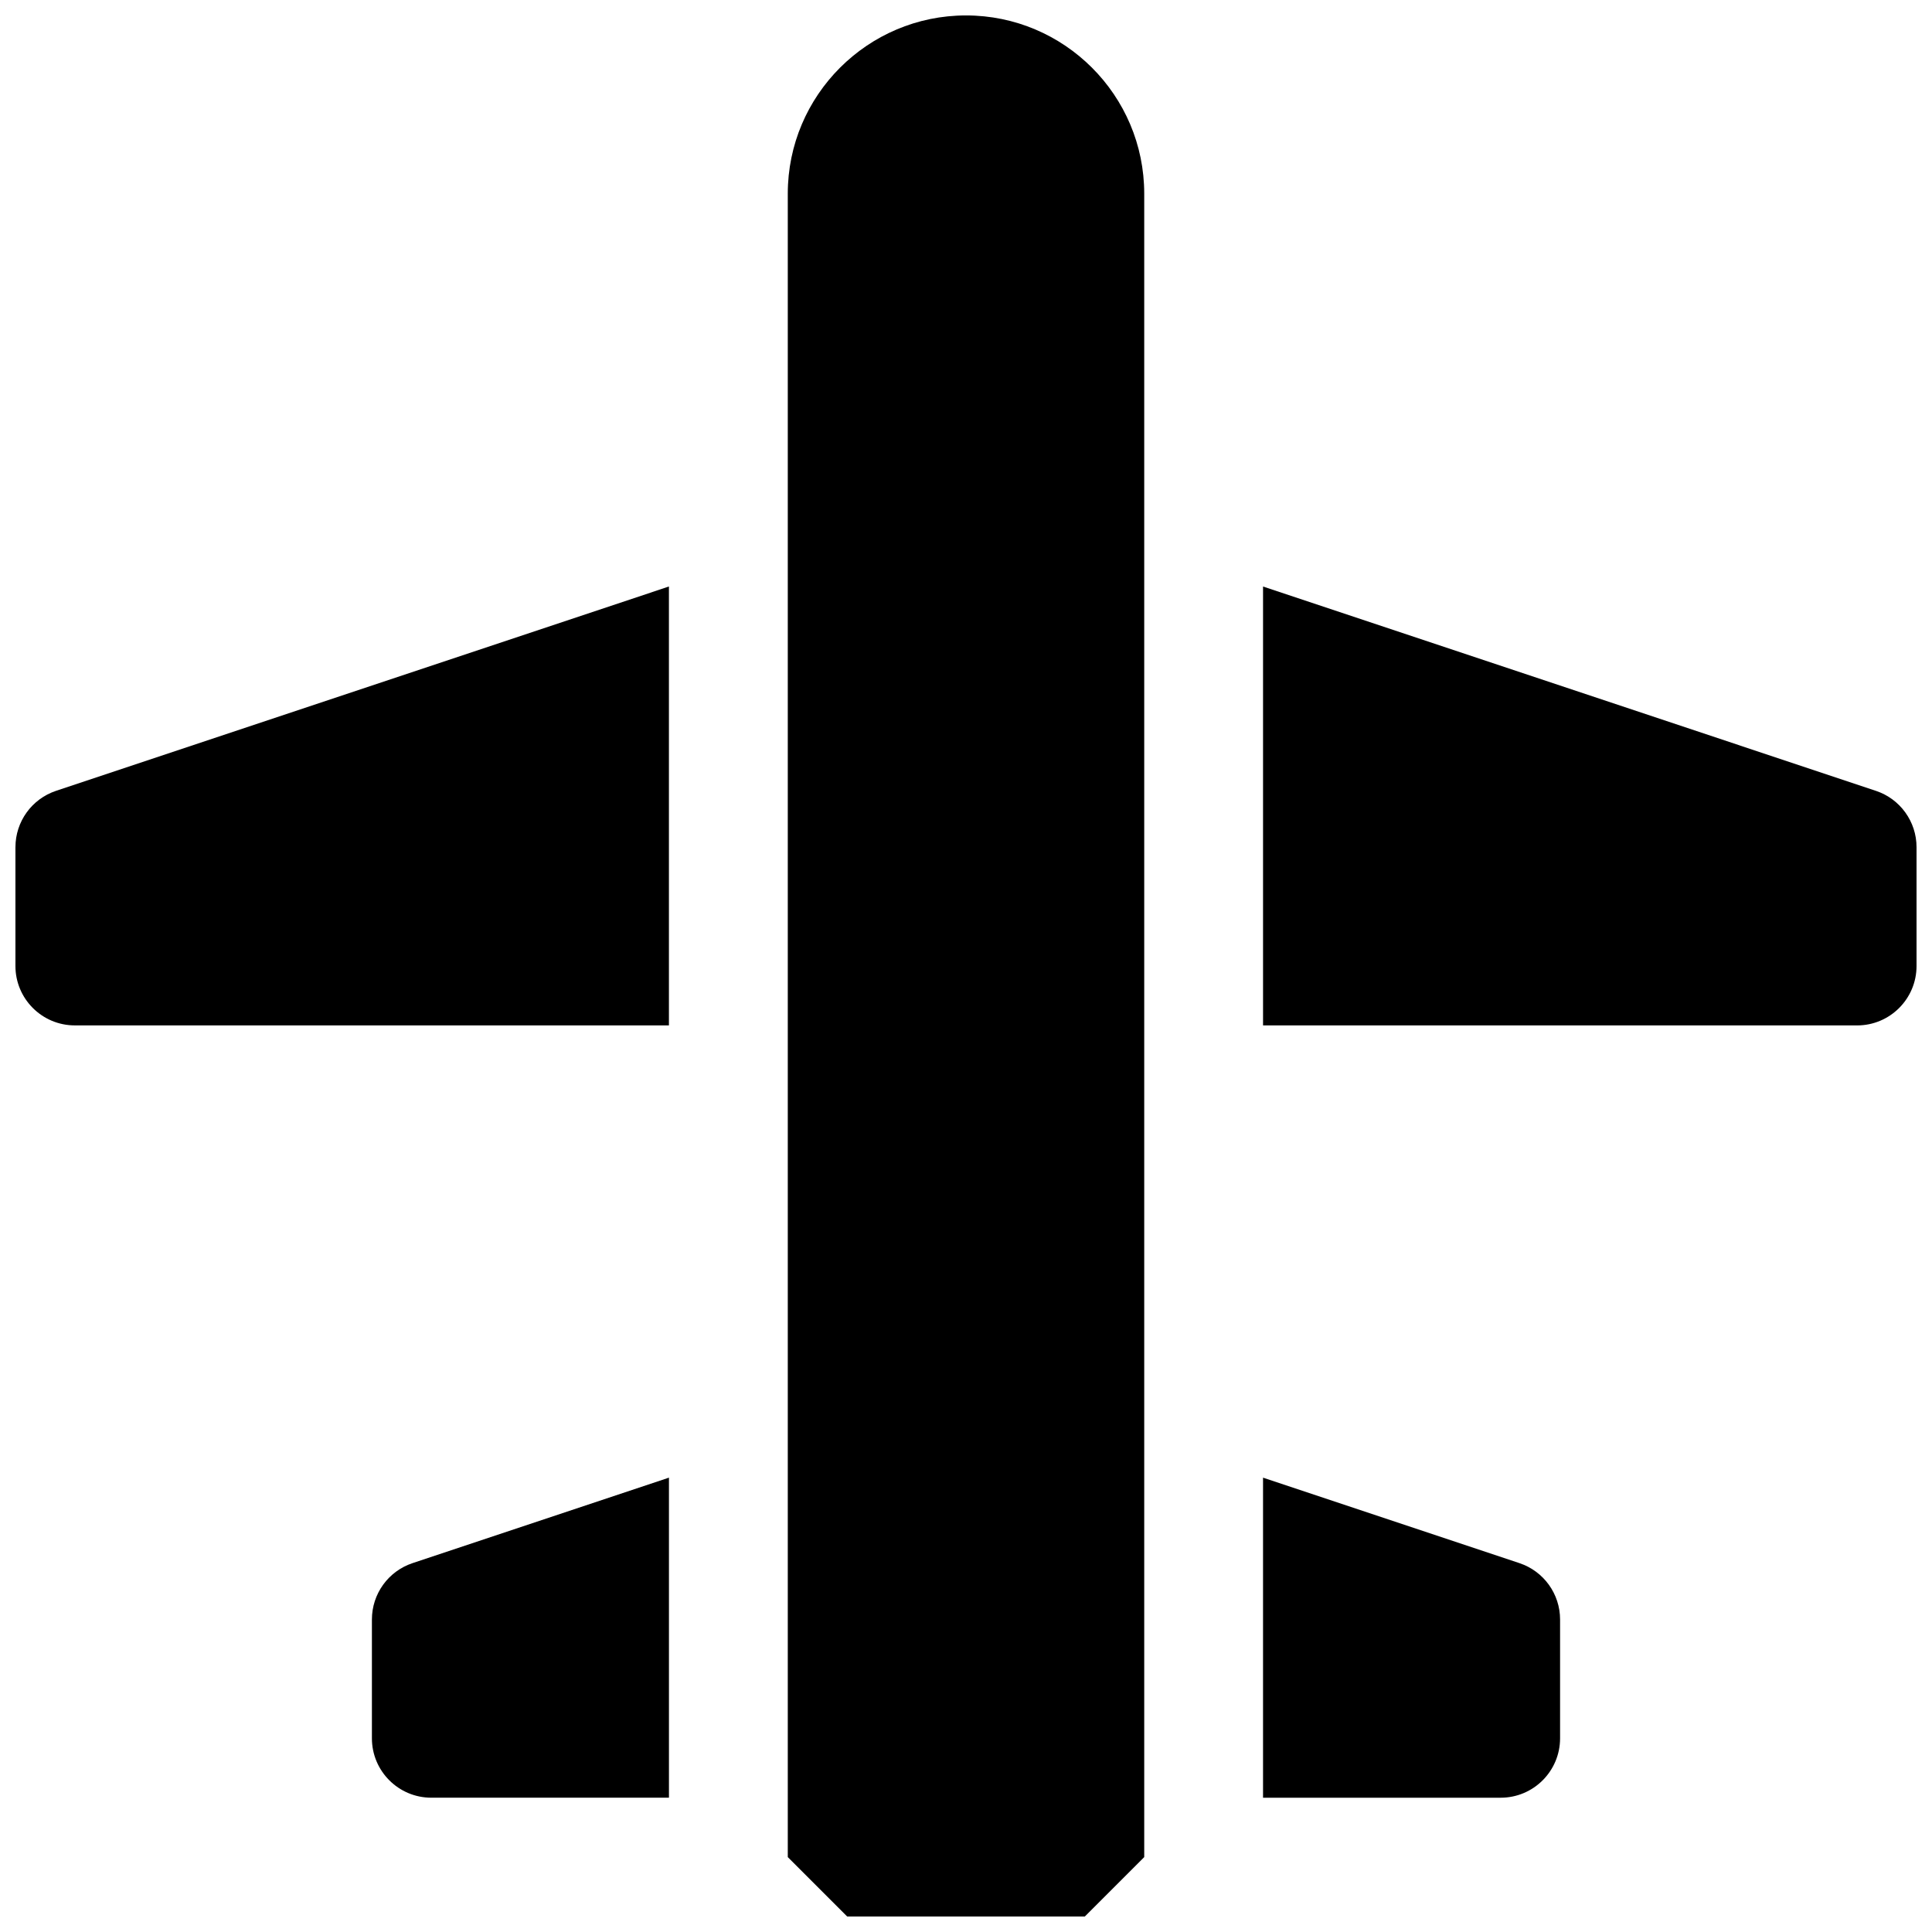
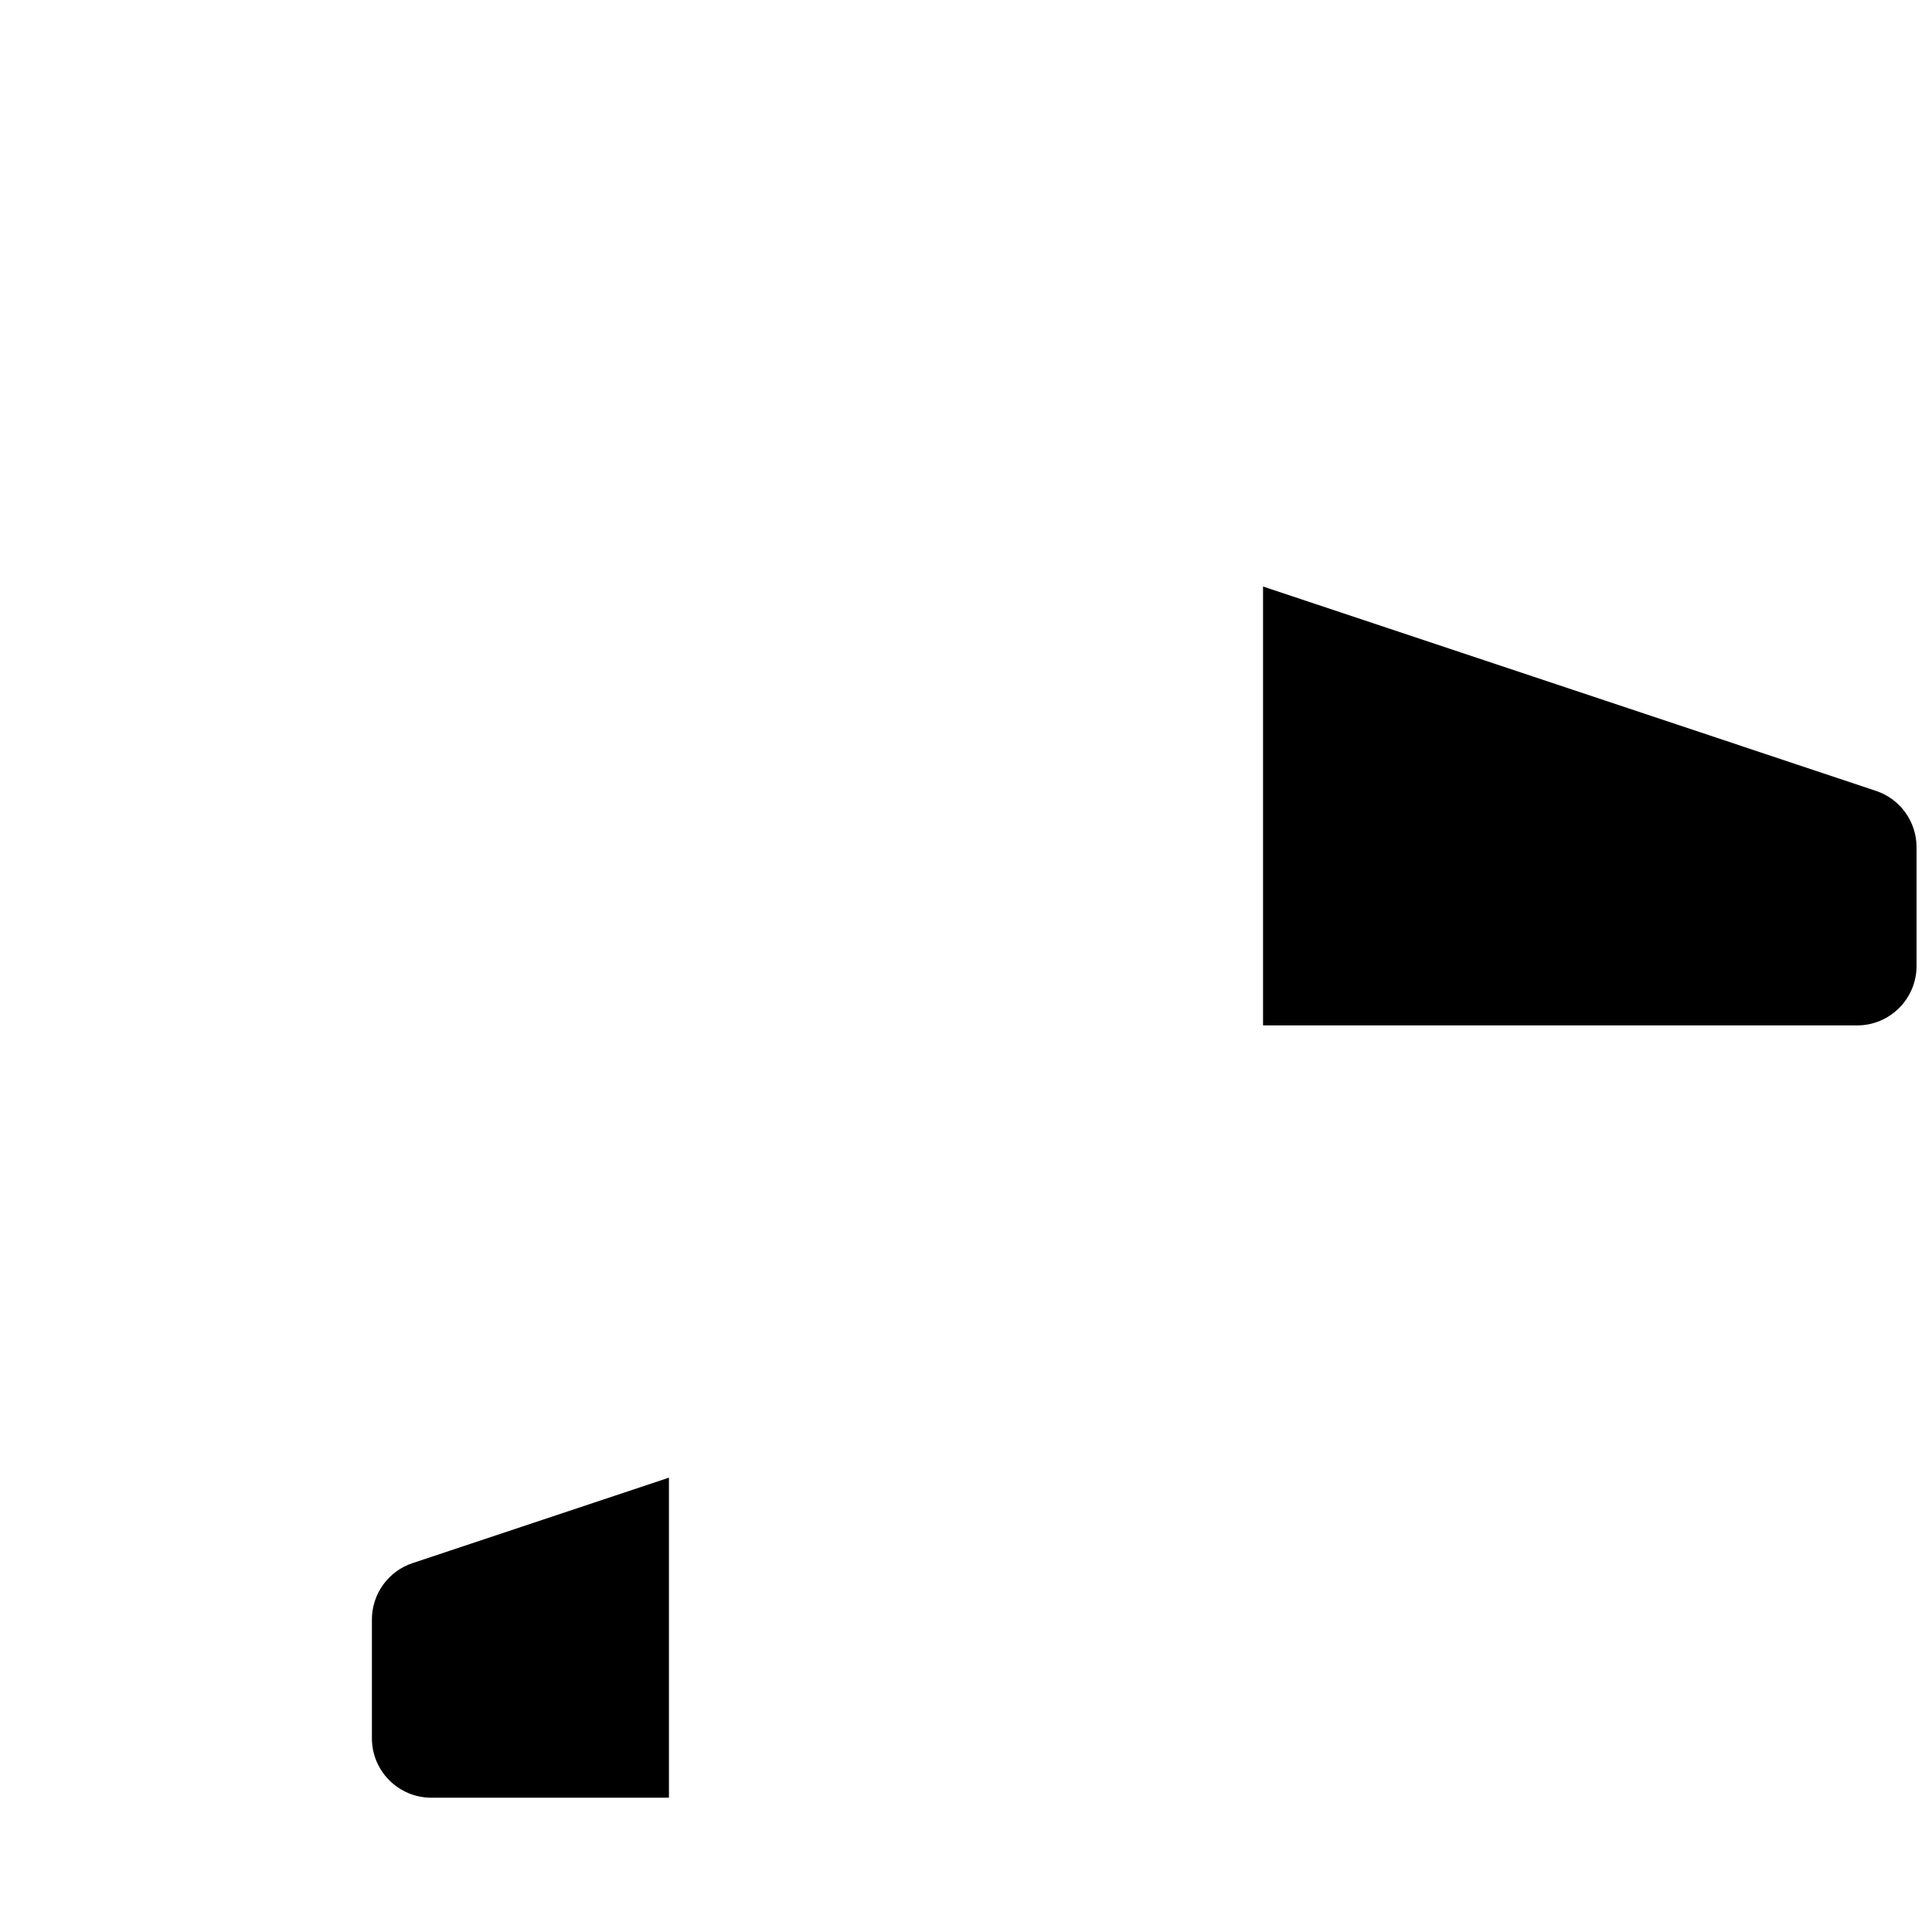
<svg xmlns="http://www.w3.org/2000/svg" width="800px" height="800px" version="1.1" viewBox="144 144 512 512">
  <defs>
    <clipPath id="c">
      <path d="m352 148.09h96v503.81h-96z" />
    </clipPath>
    <clipPath id="b">
      <path d="m478 299h173.9v117h-173.9z" />
    </clipPath>
    <clipPath id="a">
      <path d="m148.09 299h173.91v117h-173.91z" />
    </clipPath>
  </defs>
  <g clip-path="url(#c)">
-     <path d="m400 148.09c-26.047 0-47.23 21.184-47.23 47.23v440.83l15.742 15.742h62.977l15.742-15.742v-440.83c0-26.047-21.184-47.23-47.23-47.23z" />
-   </g>
+     </g>
  <g clip-path="url(#b)">
    <path d="m641.13 353.58-162.41-54.145v116.31h157.44c8.691 0 15.742-7.055 15.742-15.742v-31.488c0-6.777-4.336-12.793-10.77-14.934z" />
  </g>
  <g clip-path="url(#a)">
-     <path d="m148.09 368.51v31.488c0 8.691 7.055 15.742 15.742 15.742h157.44v-116.31l-162.41 54.145c-6.434 2.141-10.77 8.156-10.77 14.934z" />
-   </g>
-   <path d="m546.67 558.25-67.953-22.656v84.82h62.977c8.691 0 15.742-7.055 15.742-15.742v-31.488c0-6.777-4.336-12.793-10.766-14.934z" />
+     </g>
  <path d="m242.56 573.18v31.488c0 8.691 7.055 15.742 15.742 15.742h62.977v-84.82l-67.953 22.656c-6.43 2.141-10.766 8.156-10.766 14.934z" />
</svg>